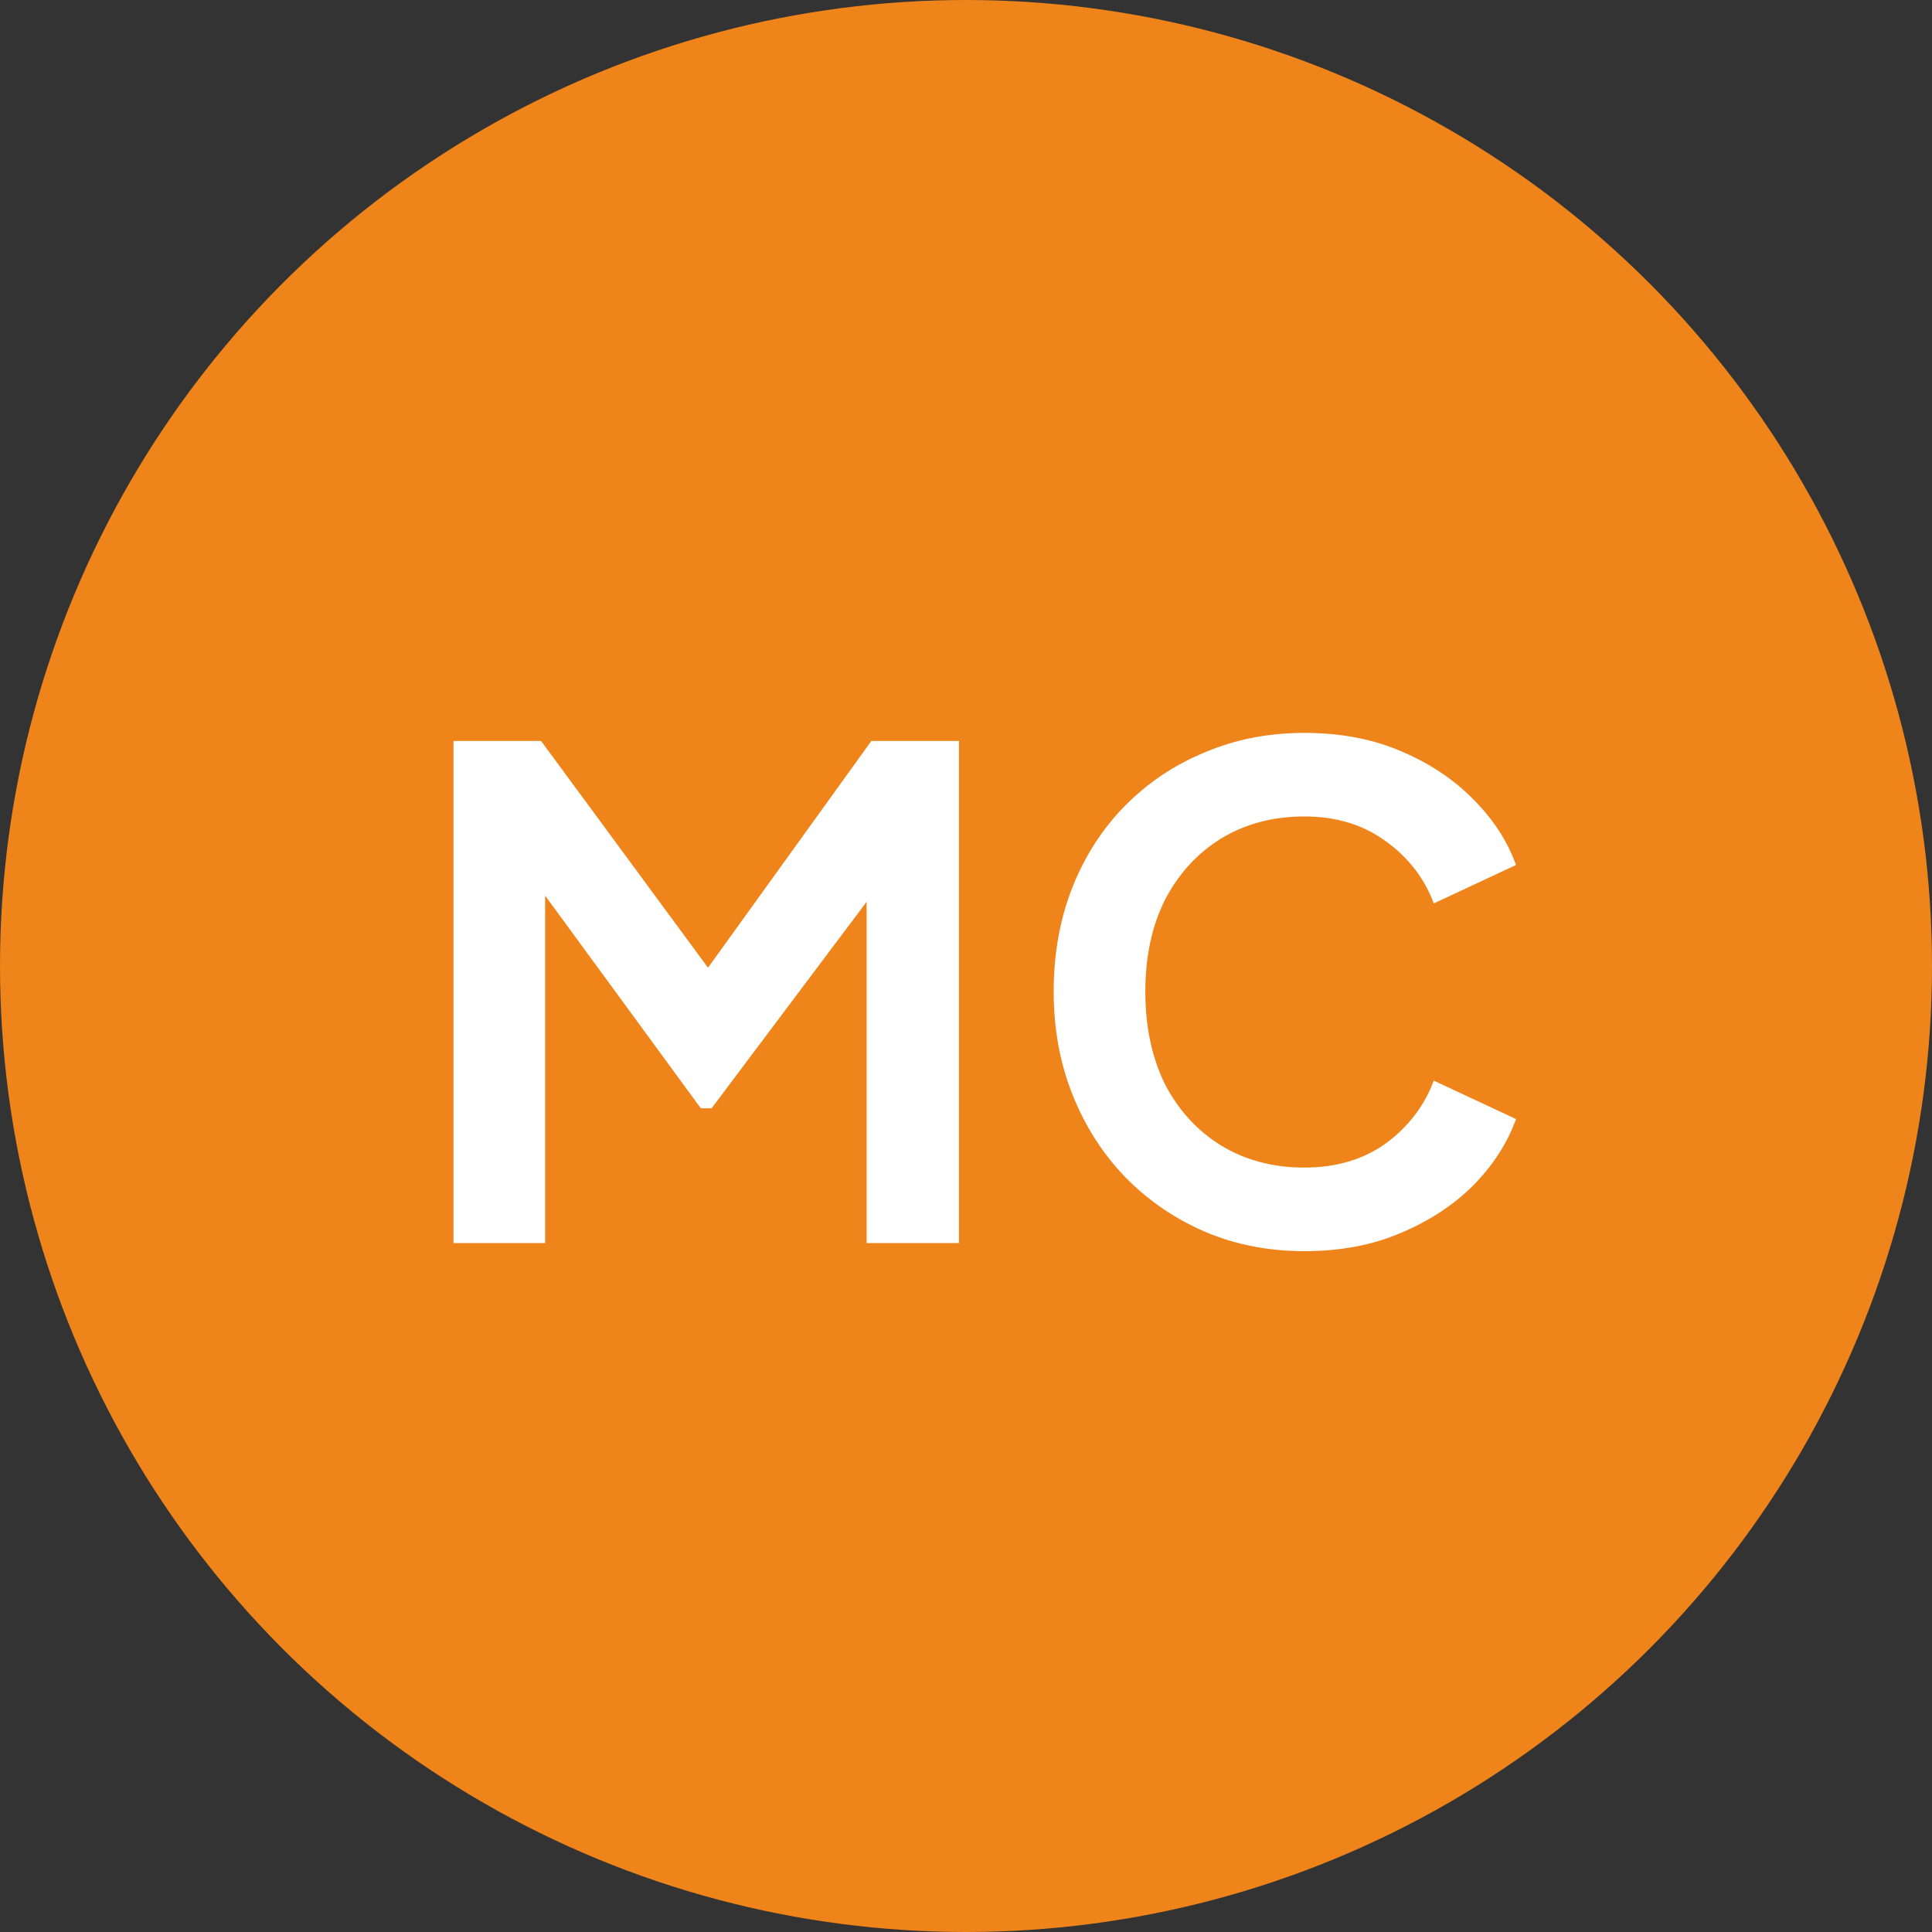
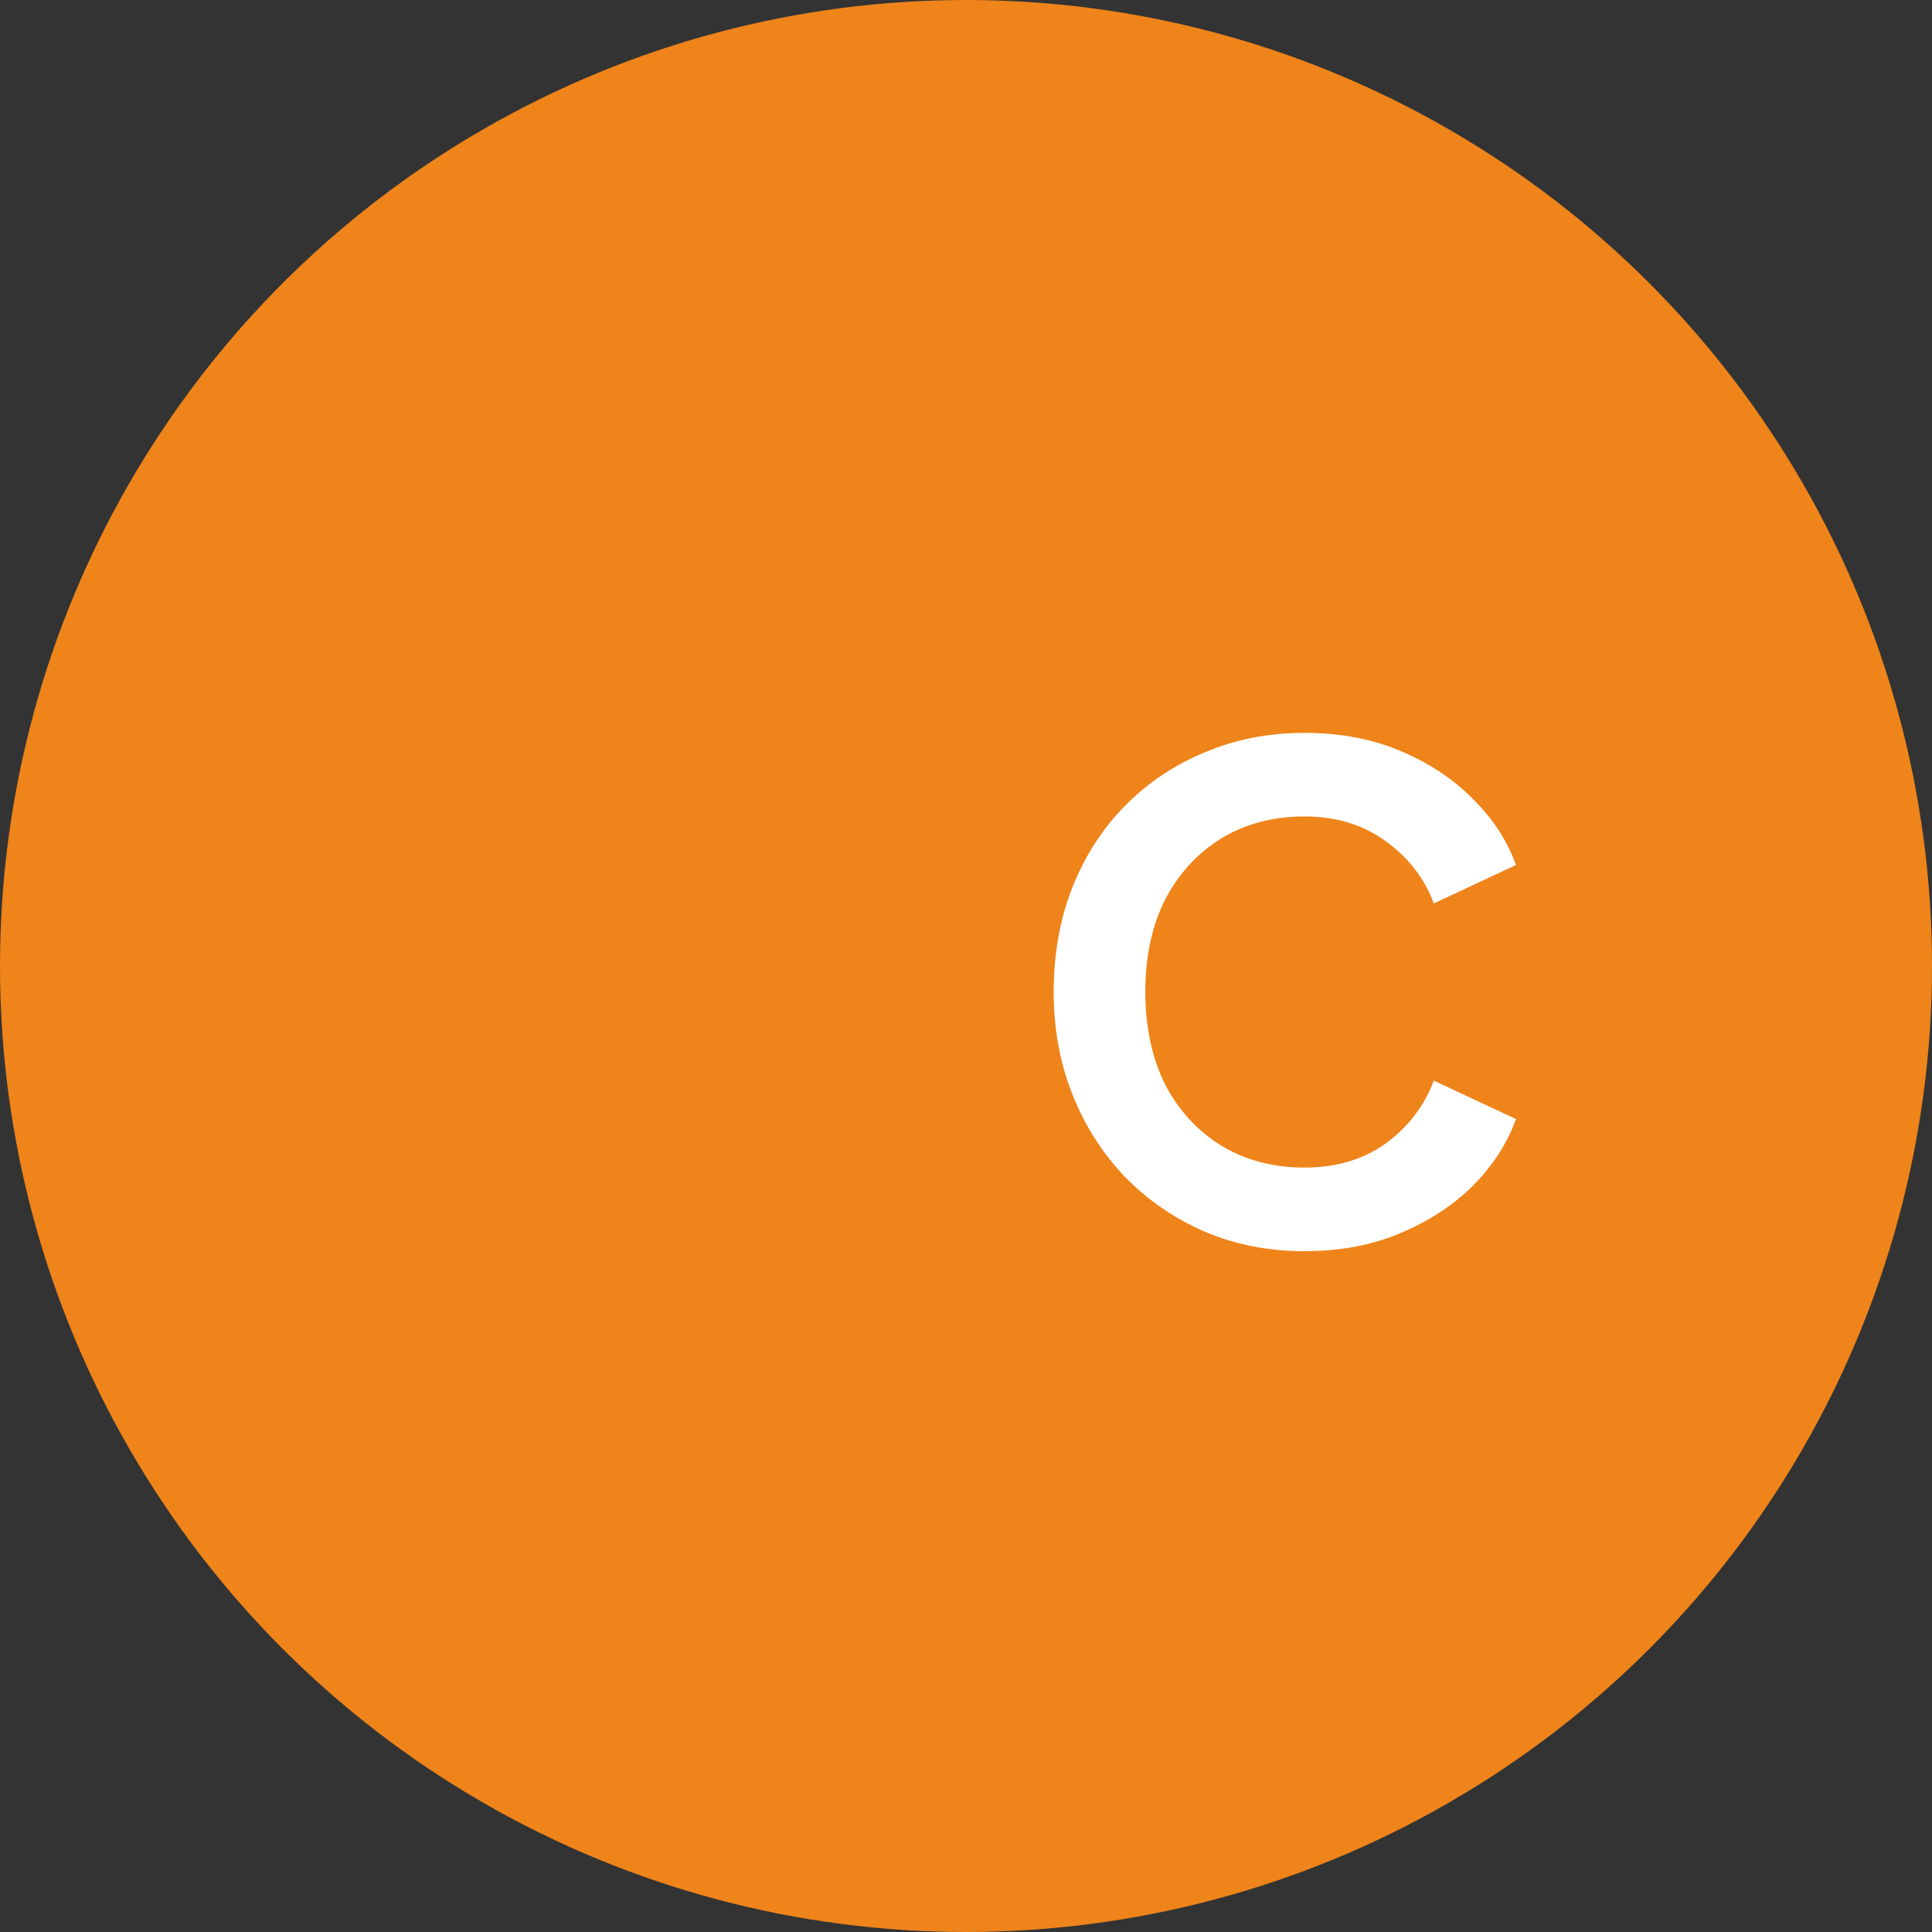
<svg xmlns="http://www.w3.org/2000/svg" width="68" height="68" viewBox="0 0 68 68" fill="none">
  <rect x="0" y="0" width="68" height="68" fill="#333333" stroke="none" />
  <circle cx="34" cy="34" r="34" fill="#EF841A" />
-   <path d="M15.961 43.752V26.08H19.045L25.663 35.07H24.192L30.668 26.08H33.752V43.752H30.502V29.757L31.759 30.065L25.046 39.008H24.666L18.119 30.065L19.187 29.757V43.752H15.961Z" fill="white" />
  <path d="M45.91 44.037C44.645 44.037 43.475 43.807 42.4 43.349C41.34 42.89 40.407 42.25 39.601 41.427C38.81 40.605 38.193 39.64 37.751 38.533C37.308 37.426 37.086 36.217 37.086 34.904C37.086 33.591 37.3 32.382 37.727 31.275C38.169 30.152 38.786 29.187 39.577 28.381C40.383 27.558 41.324 26.926 42.4 26.483C43.475 26.024 44.645 25.795 45.91 25.795C47.176 25.795 48.306 26.009 49.303 26.436C50.315 26.863 51.169 27.432 51.864 28.143C52.56 28.839 53.058 29.606 53.359 30.445L50.465 31.797C50.133 30.911 49.571 30.183 48.781 29.614C47.99 29.029 47.033 28.737 45.91 28.737C44.803 28.737 43.823 28.997 42.969 29.519C42.131 30.041 41.475 30.761 41 31.678C40.542 32.595 40.312 33.67 40.312 34.904C40.312 36.138 40.542 37.221 41 38.154C41.475 39.071 42.131 39.791 42.969 40.312C43.823 40.834 44.803 41.095 45.91 41.095C47.033 41.095 47.99 40.81 48.781 40.241C49.571 39.656 50.133 38.921 50.465 38.035L53.359 39.387C53.058 40.225 52.56 41 51.864 41.712C51.169 42.408 50.315 42.969 49.303 43.396C48.306 43.823 47.176 44.037 45.91 44.037Z" fill="white" />
</svg>